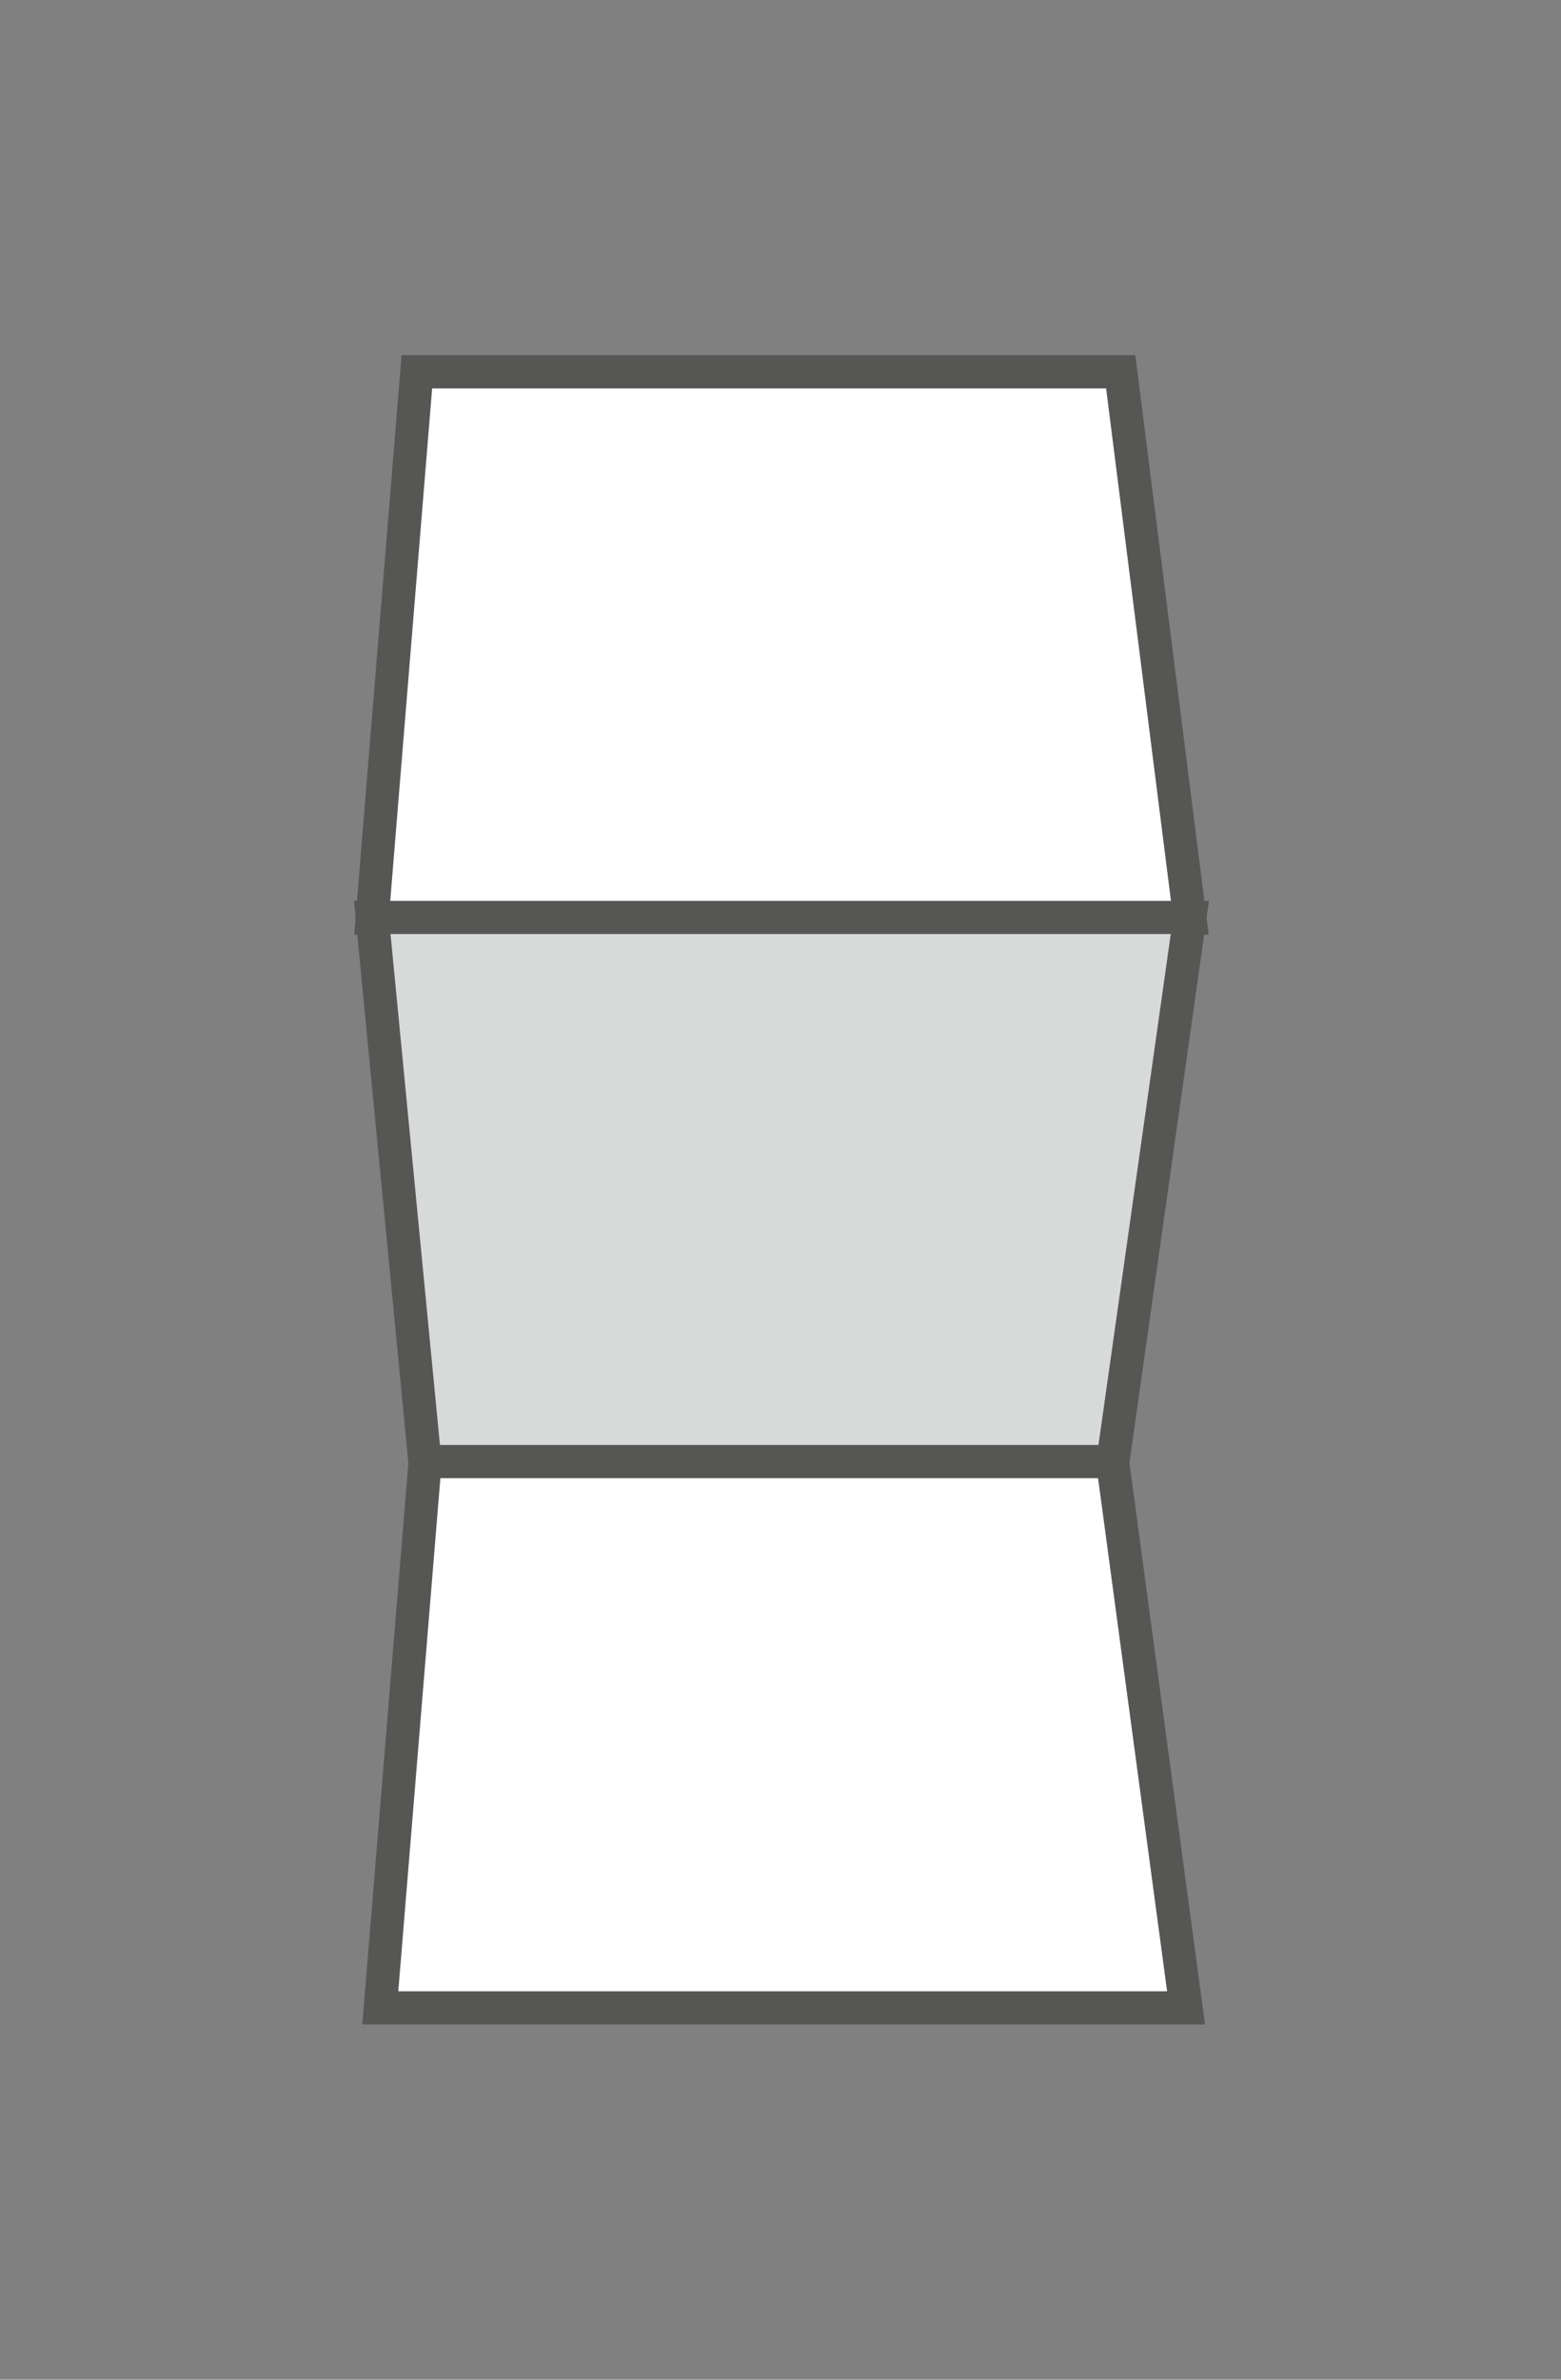
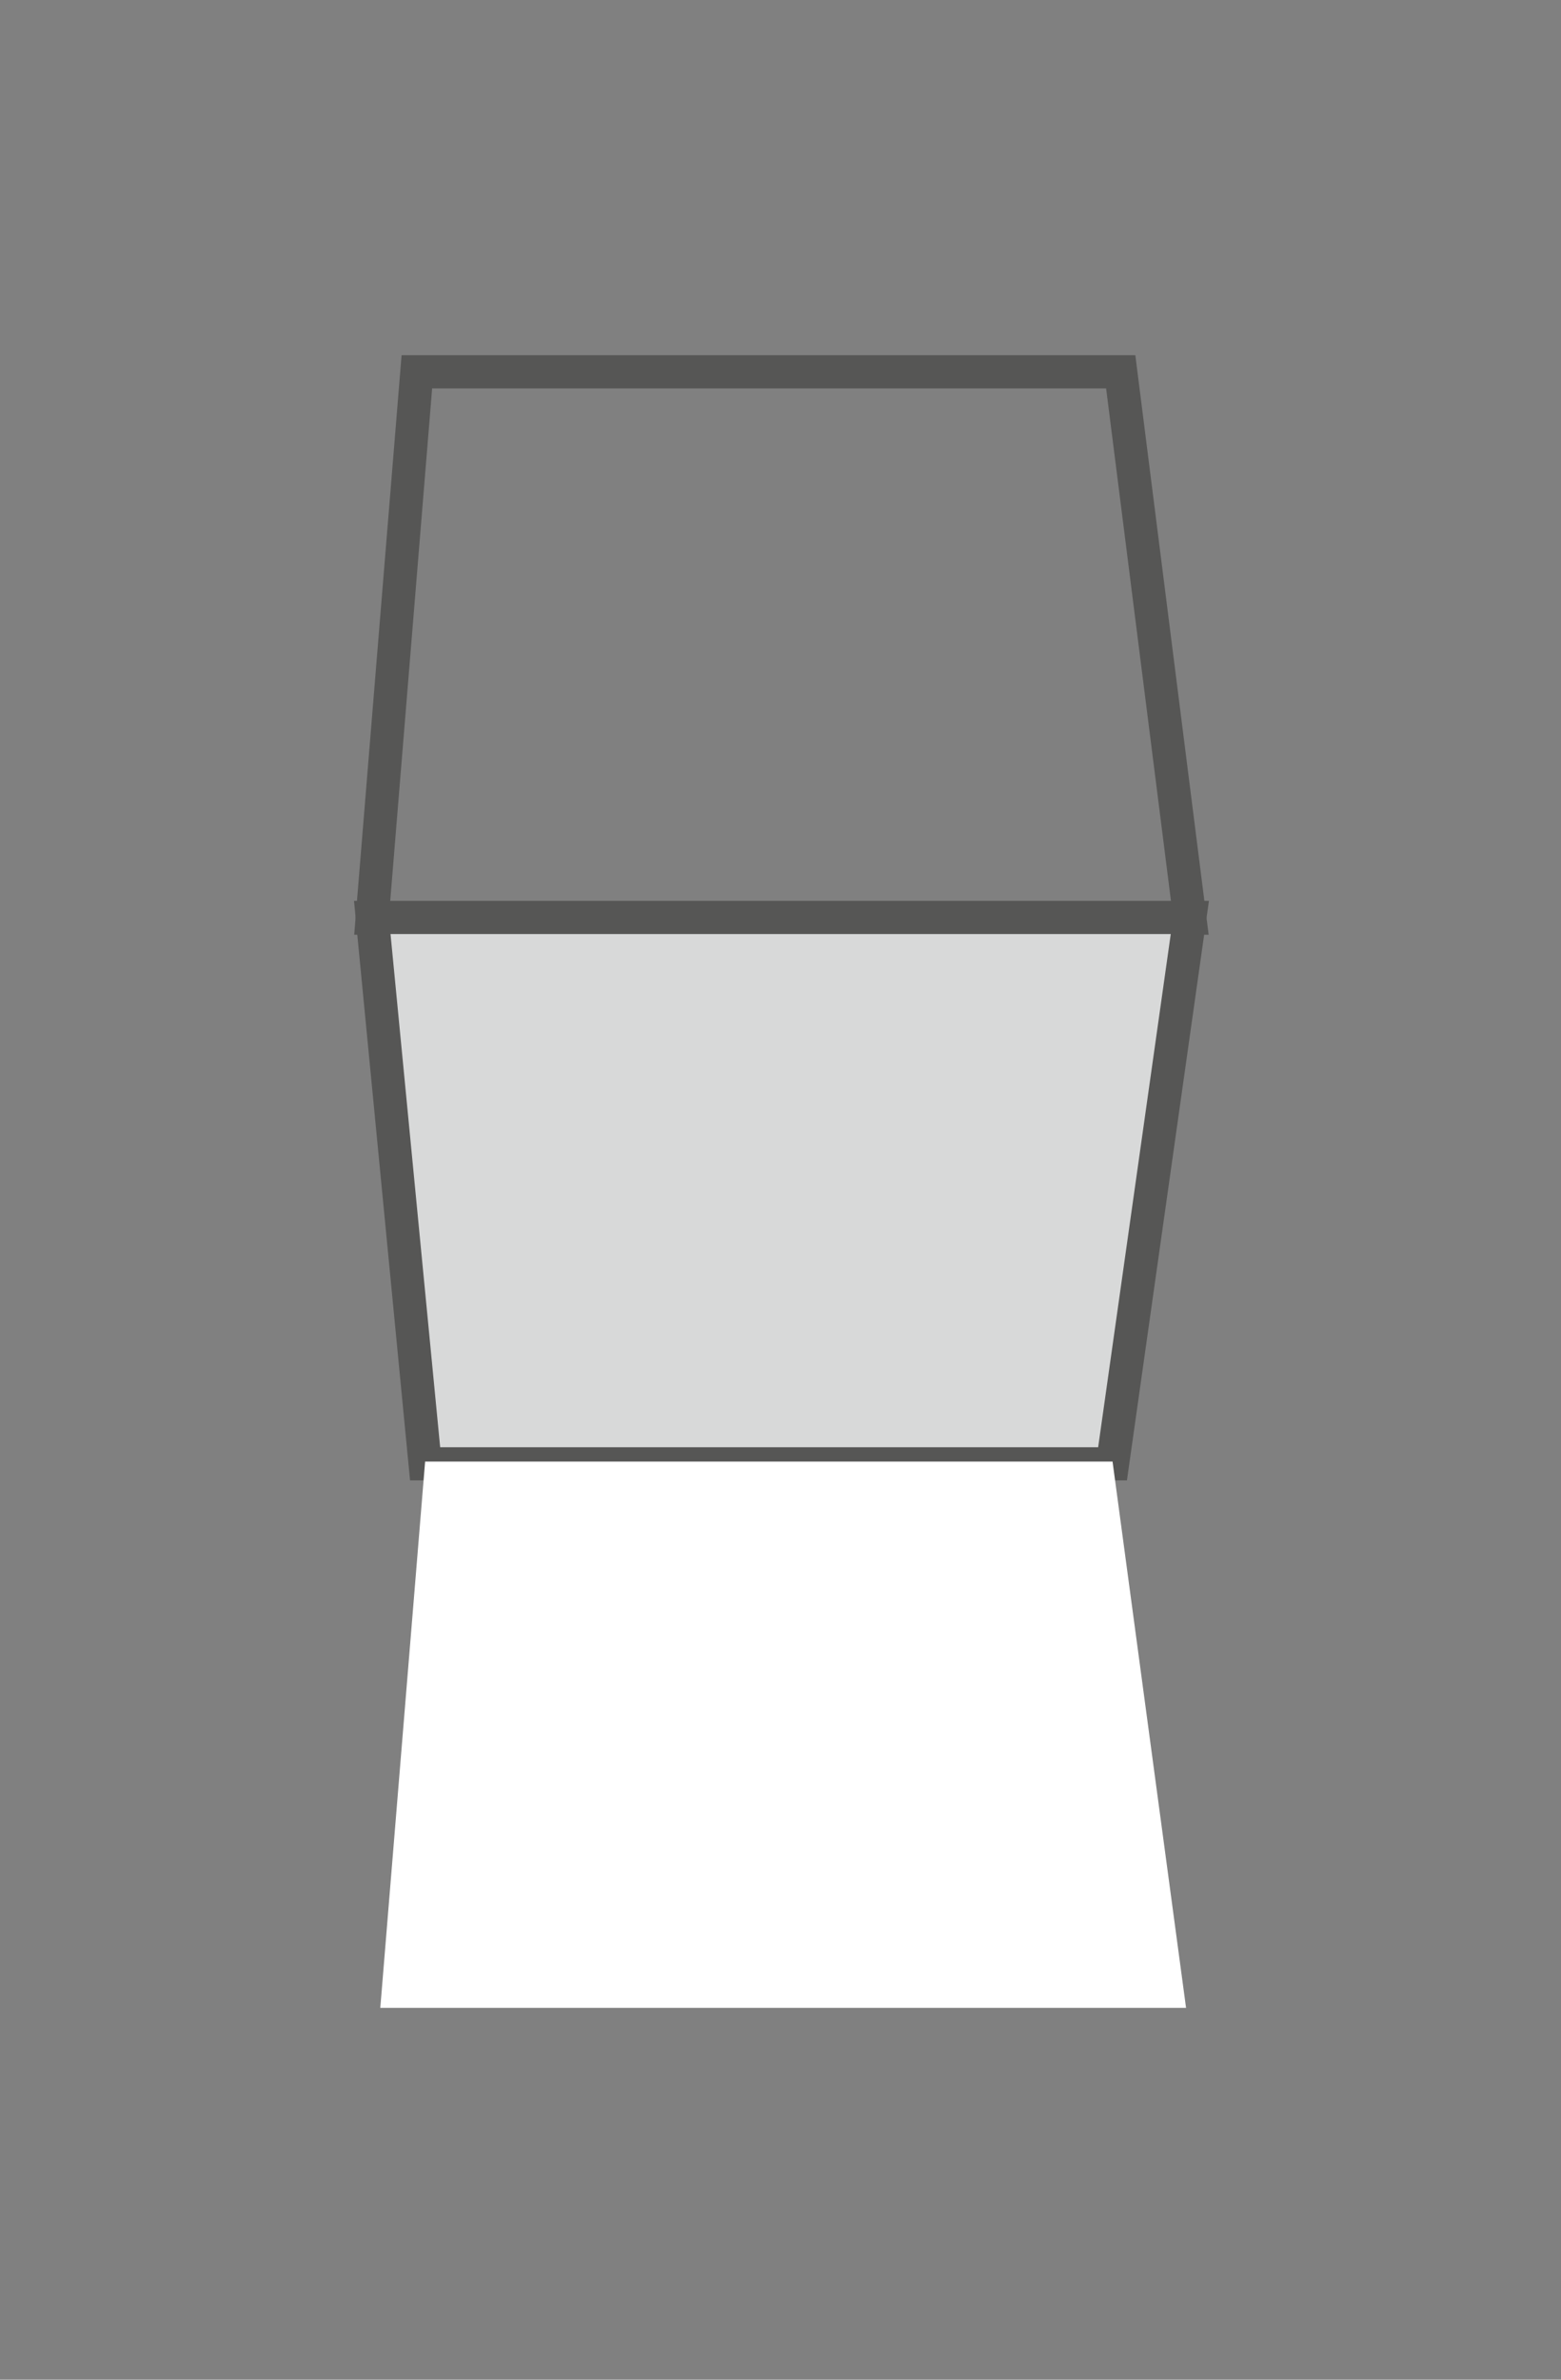
<svg xmlns="http://www.w3.org/2000/svg" version="1.1" id="Ebene_1" x="0px" y="0px" width="21px" height="32px" viewBox="0 0 21 32" enable-background="new 0 0 21 32" xml:space="preserve">
  <rect x="0" y="0" width="21" height="32" fill="#808080" stroke="none" />
  <g>
-     <polygon fill="#FFFFFF" points="15.077,5 5.608,5 5.007,12.346 16.007,12.346  " />
    <polygon fill="none" stroke="#565655" stroke-width="0.446" points="15.077,5 5.608,5 5.007,12.346 16.007,12.346  " />
    <polygon fill="#D8D9D9" points="16.007,12.337 5.008,12.337 5.719,19.684 14.967,19.684  " />
    <polygon fill="none" stroke="#565655" stroke-width="0.446" points="16.007,12.337 5.008,12.337 5.719,19.684 14.967,19.684  " />
    <polygon fill="#FFFFFF" points="14.967,19.654 5.719,19.654 5.116,27 15.956,27  " />
-     <polygon fill="none" stroke="#565655" stroke-width="0.446" points="14.967,19.654 5.719,19.654 5.116,27 15.956,27  " />
  </g>
</svg>